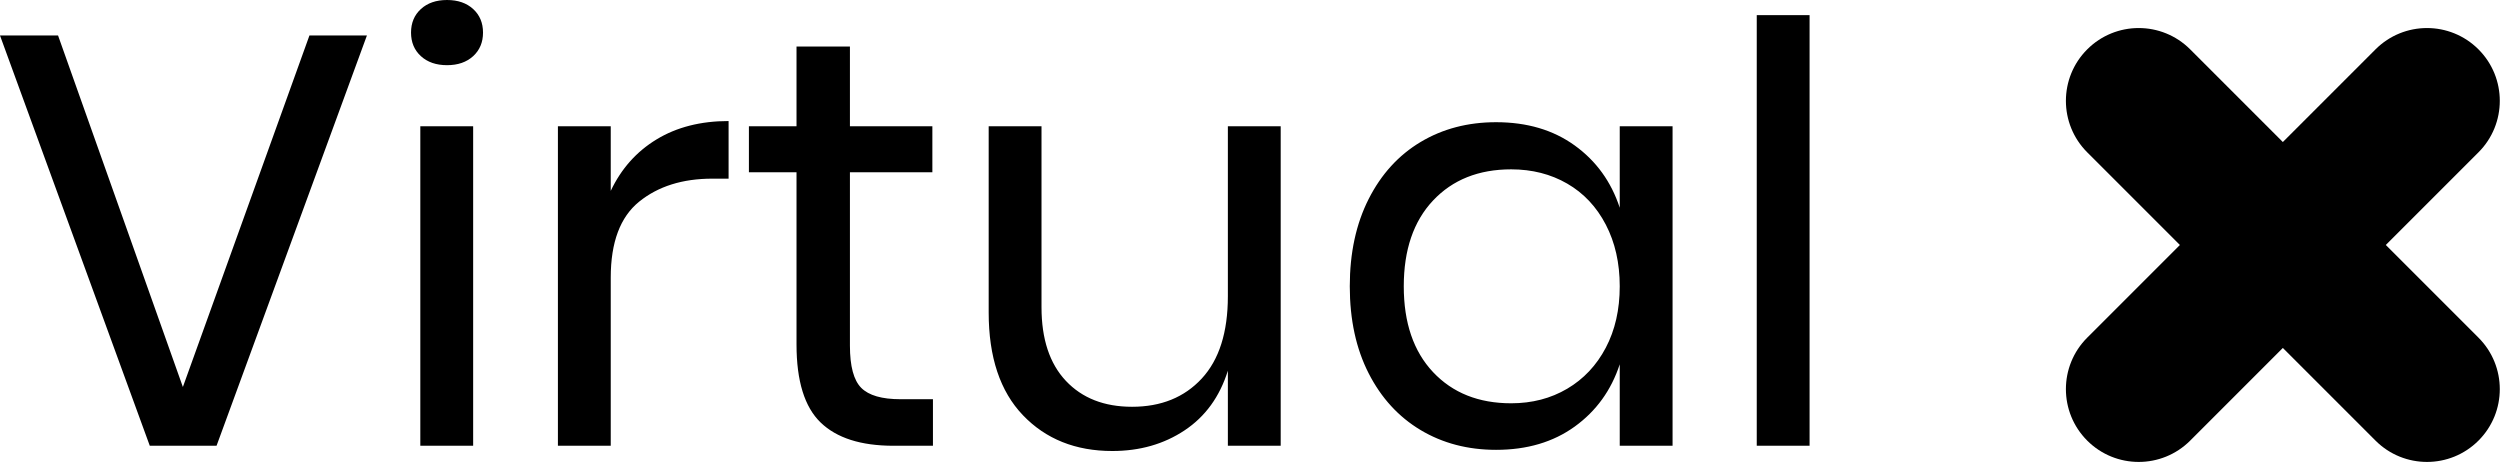
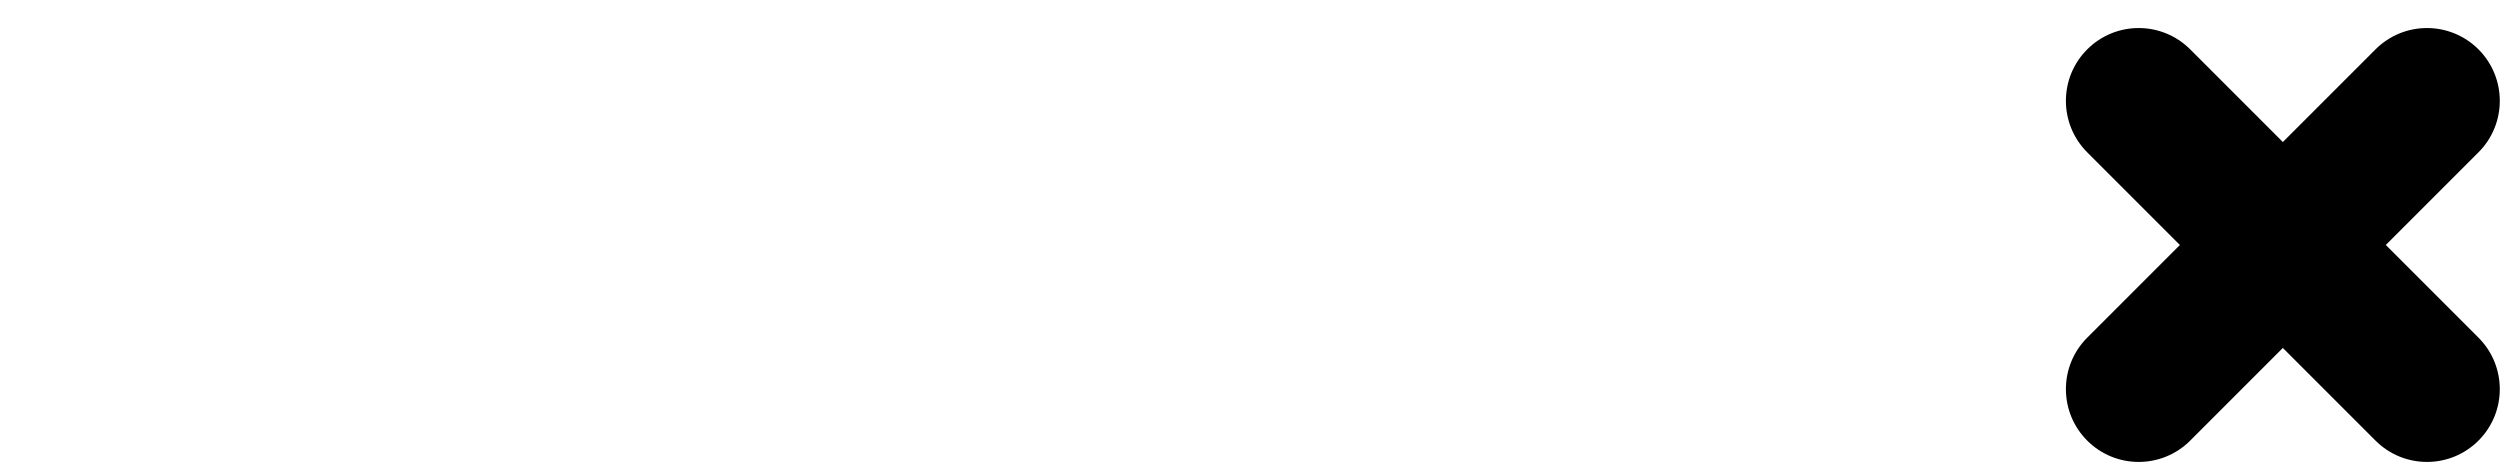
<svg xmlns="http://www.w3.org/2000/svg" width="449px" height="83px" viewBox="0 0 449 83" version="1.1">
  <title>Group</title>
  <g id="Page-1" stroke="none" stroke-width="1" fill="none" fill-rule="evenodd">
    <g id="Group" fill="#000000">
      <path d="M393.358,8.866 L409.999,25.508 L426.642,8.866 C431.749,3.76 440.028,3.76 445.134,8.866 C450.24,13.972 450.24,22.251 445.134,27.358 L428.491,43.999 L445.134,60.642 C450.24,65.749 450.24,74.028 445.134,79.134 C440.028,84.24 431.749,84.24 426.642,79.134 L409.999,62.491 L393.358,79.134 C388.251,84.24 379.972,84.24 374.866,79.134 C369.76,74.028 369.76,65.749 374.866,60.642 L391.508,43.999 L374.866,27.358 C369.76,22.251 369.76,13.972 374.866,8.866 C379.972,3.76 388.251,3.76 393.358,8.866 Z" id="Combined-Shape" />
-       <path d="M38.892,80.059 L65.897,6.375 L55.574,6.375 L32.844,69.503 L10.427,6.375 L5.68434189e-14,6.375 L26.901,80.059 L38.892,80.059 Z M80.286,11.706 C82.232,11.706 83.796,11.166 84.978,10.086 C86.159,9.006 86.75,7.595 86.75,5.853 C86.75,4.111 86.159,2.7 84.978,1.62 C83.796,0.54 82.232,0 80.286,0 C78.339,0 76.775,0.54 75.594,1.62 C74.412,2.7 73.821,4.111 73.821,5.853 C73.821,7.595 74.412,9.006 75.594,10.086 C76.775,11.166 78.339,11.706 80.286,11.706 Z M84.978,80.059 L84.978,22.68 L75.489,22.68 L75.489,80.059 L84.978,80.059 Z M109.689,80.059 L109.689,49.854 C109.689,43.514 111.392,38.967 114.798,36.215 C118.204,33.463 122.583,32.086 127.936,32.086 L127.936,32.086 L130.855,32.086 L130.855,21.739 C125.85,21.739 121.54,22.837 117.926,25.032 C114.311,27.226 111.566,30.31 109.689,34.281 L109.689,34.281 L109.689,22.68 L100.201,22.68 L100.201,80.059 L109.689,80.059 Z M167.557,80.059 L167.557,71.698 L161.718,71.698 C158.381,71.698 156.035,71.019 154.68,69.66 C153.325,68.301 152.647,65.775 152.647,62.083 L152.647,62.083 L152.647,30.937 L167.453,30.937 L167.453,22.68 L152.647,22.68 L152.647,8.361 L143.054,8.361 L143.054,22.68 L134.504,22.68 L134.504,30.937 L143.054,30.937 L143.054,61.874 C143.054,68.423 144.497,73.092 147.381,75.879 C150.266,78.666 154.628,80.059 160.467,80.059 L160.467,80.059 L167.557,80.059 Z M199.775,81 C204.711,81 209.038,79.763 212.757,77.29 C216.476,74.816 219.065,71.245 220.525,66.577 L220.525,66.577 L220.525,80.059 L230.013,80.059 L230.013,22.68 L220.525,22.68 L220.525,53.199 C220.525,59.679 218.961,64.608 215.833,67.988 C212.705,71.367 208.534,73.057 203.321,73.057 C198.316,73.057 194.354,71.506 191.434,68.406 C188.515,65.305 187.055,60.898 187.055,55.185 L187.055,55.185 L187.055,22.68 L177.567,22.68 L177.567,56.125 C177.567,64.138 179.617,70.287 183.718,74.572 C187.819,78.857 193.172,81 199.775,81 Z M268.696,80.791 C274.257,80.791 278.966,79.397 282.824,76.61 C286.682,73.823 289.375,70.095 290.905,65.427 L290.905,65.427 L290.905,80.059 L300.393,80.059 L300.393,22.68 L290.905,22.68 L290.905,37.312 C289.375,32.644 286.682,28.916 282.824,26.129 C278.966,23.342 274.257,21.948 268.696,21.948 C263.622,21.948 259.103,23.133 255.141,25.502 C251.179,27.871 248.068,31.285 245.809,35.745 C243.55,40.204 242.421,45.43 242.421,51.422 C242.421,57.414 243.55,62.623 245.809,67.047 C248.068,71.472 251.179,74.868 255.141,77.237 C259.103,79.606 263.622,80.791 268.696,80.791 Z M271.407,72.43 C265.568,72.43 260.893,70.566 257.383,66.838 C253.873,63.11 252.117,57.972 252.117,51.422 C252.117,44.872 253.873,39.734 257.383,36.006 C260.893,32.278 265.568,30.414 271.407,30.414 C275.16,30.414 278.514,31.268 281.469,32.975 C284.423,34.682 286.734,37.138 288.402,40.343 C290.071,43.548 290.905,47.241 290.905,51.422 C290.905,55.603 290.071,59.278 288.402,62.448 C286.734,65.619 284.423,68.075 281.469,69.817 C278.514,71.559 275.16,72.43 271.407,72.43 Z M325,80.059 L325,2.717 L315.512,2.717 L315.512,80.059 L325,80.059 Z" id="Virtual" fill-rule="nonzero" />
    </g>
  </g>
</svg>